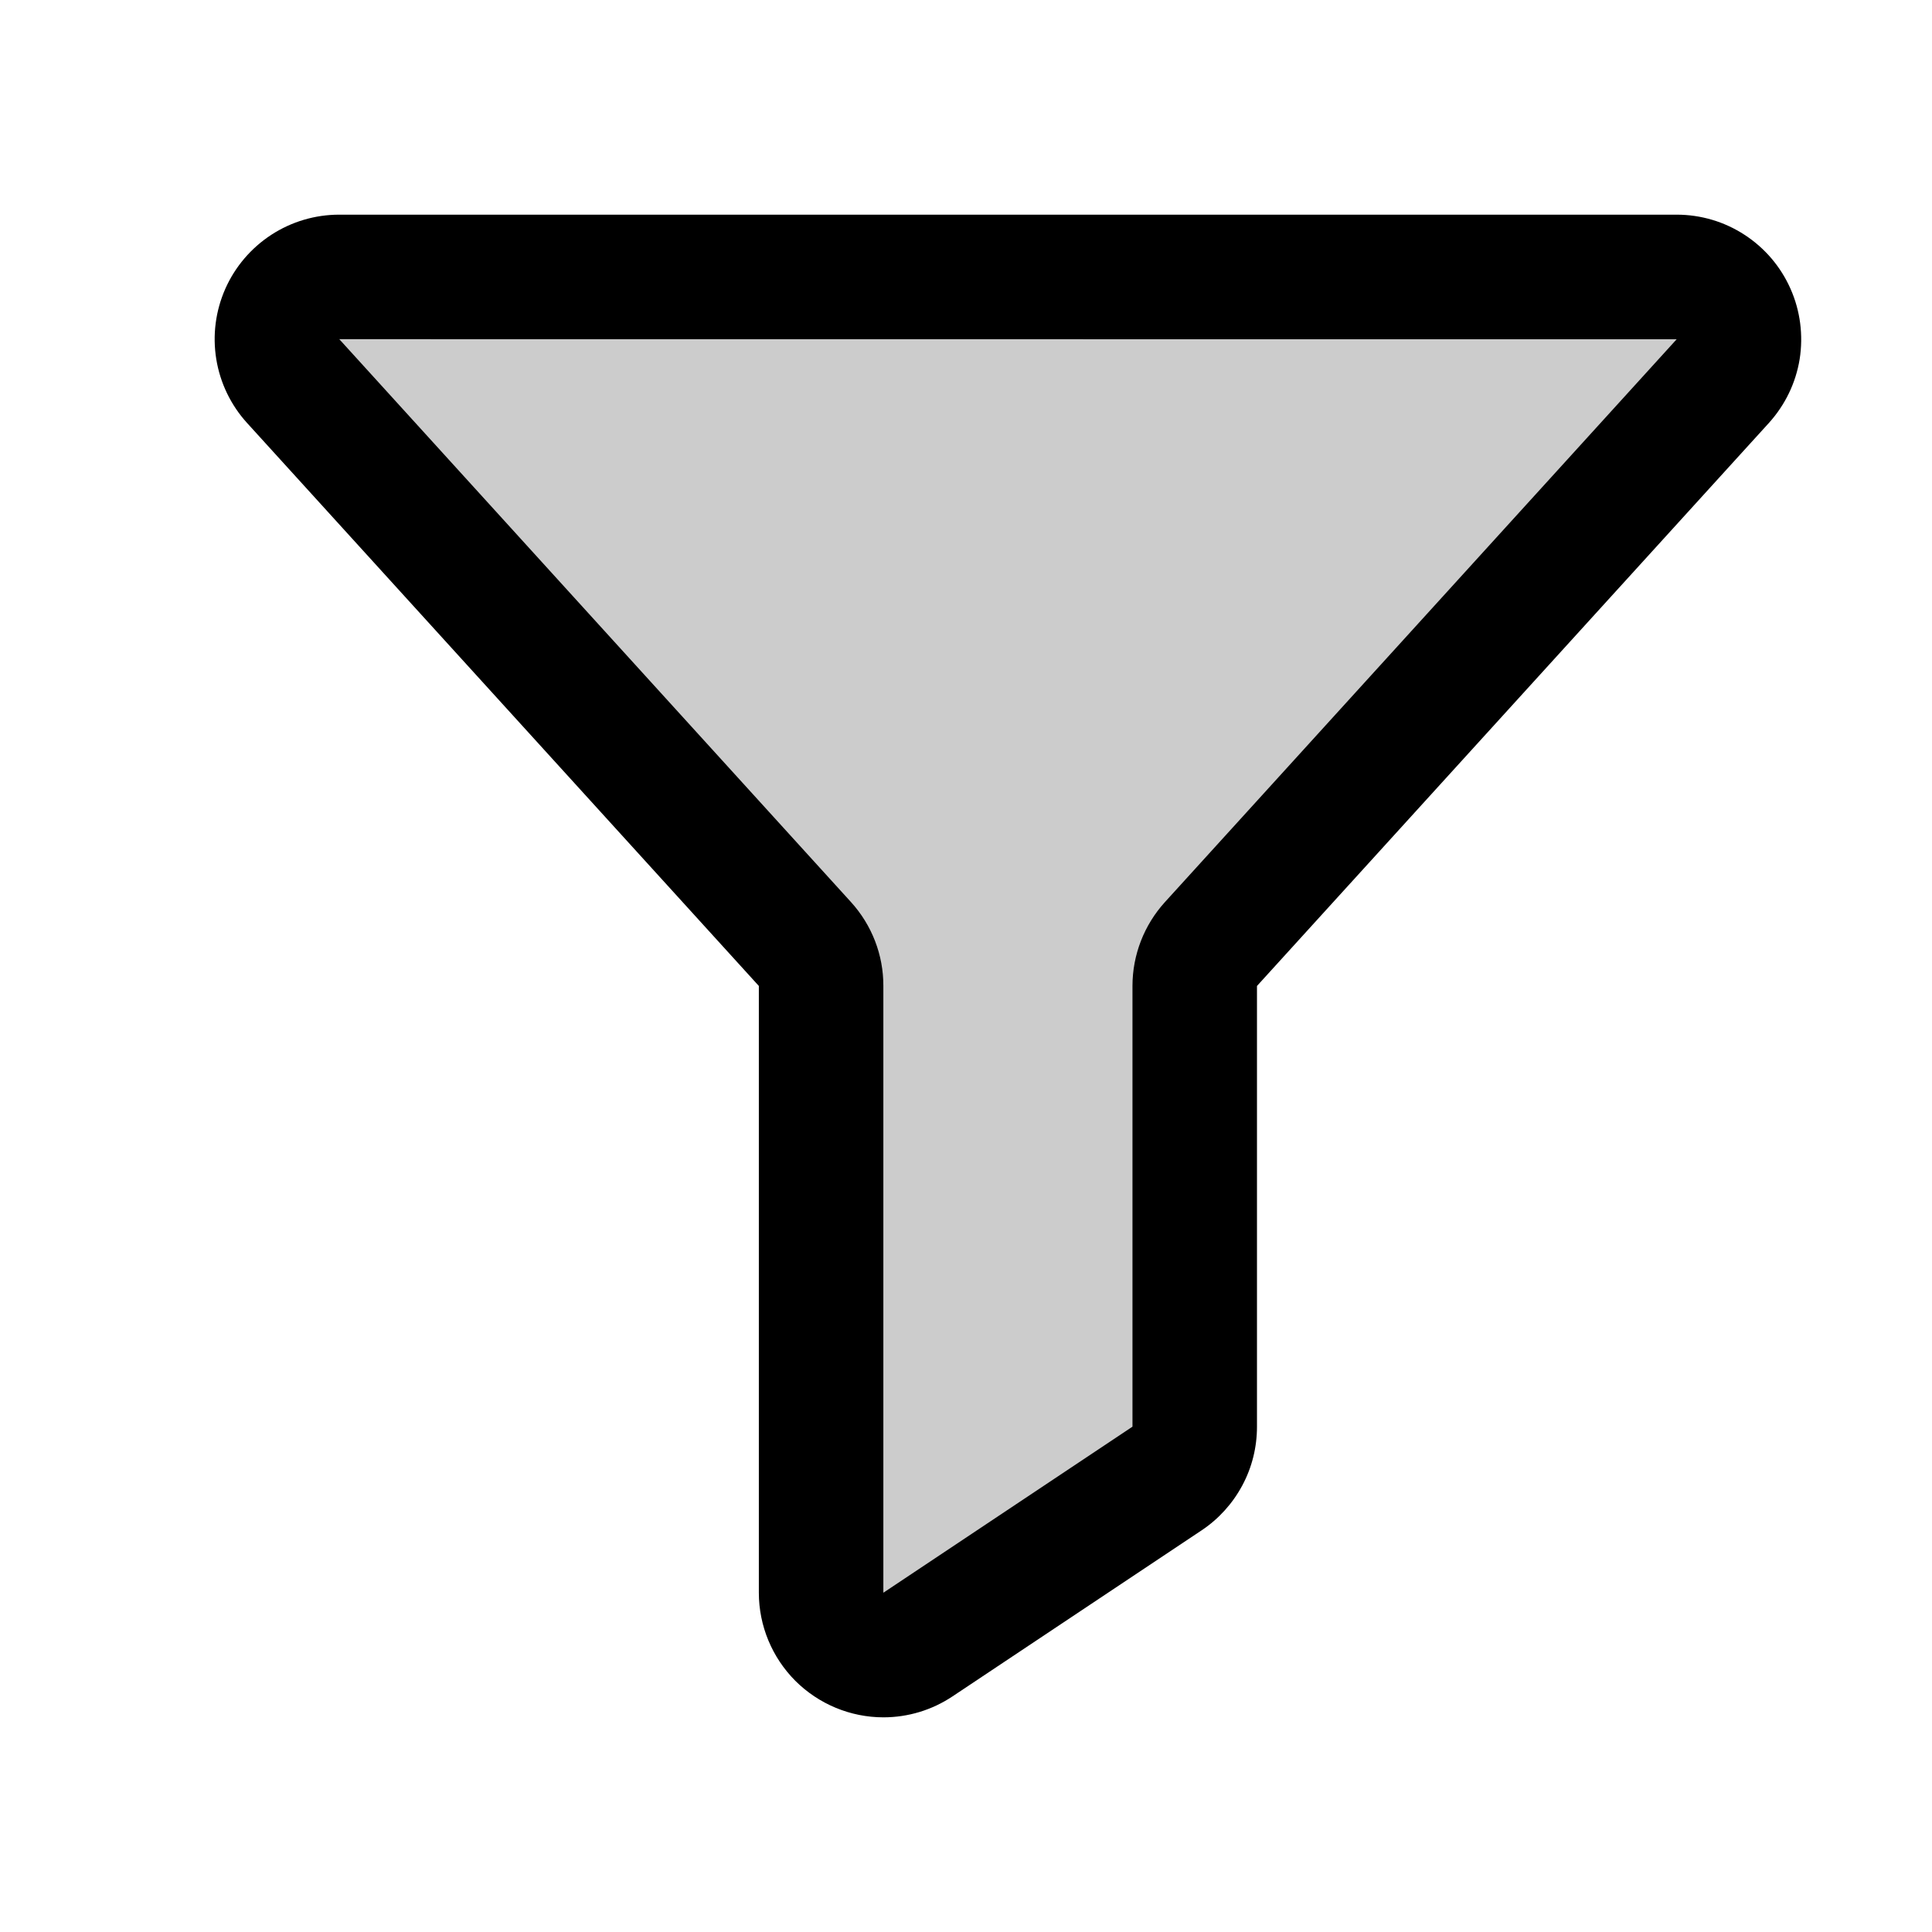
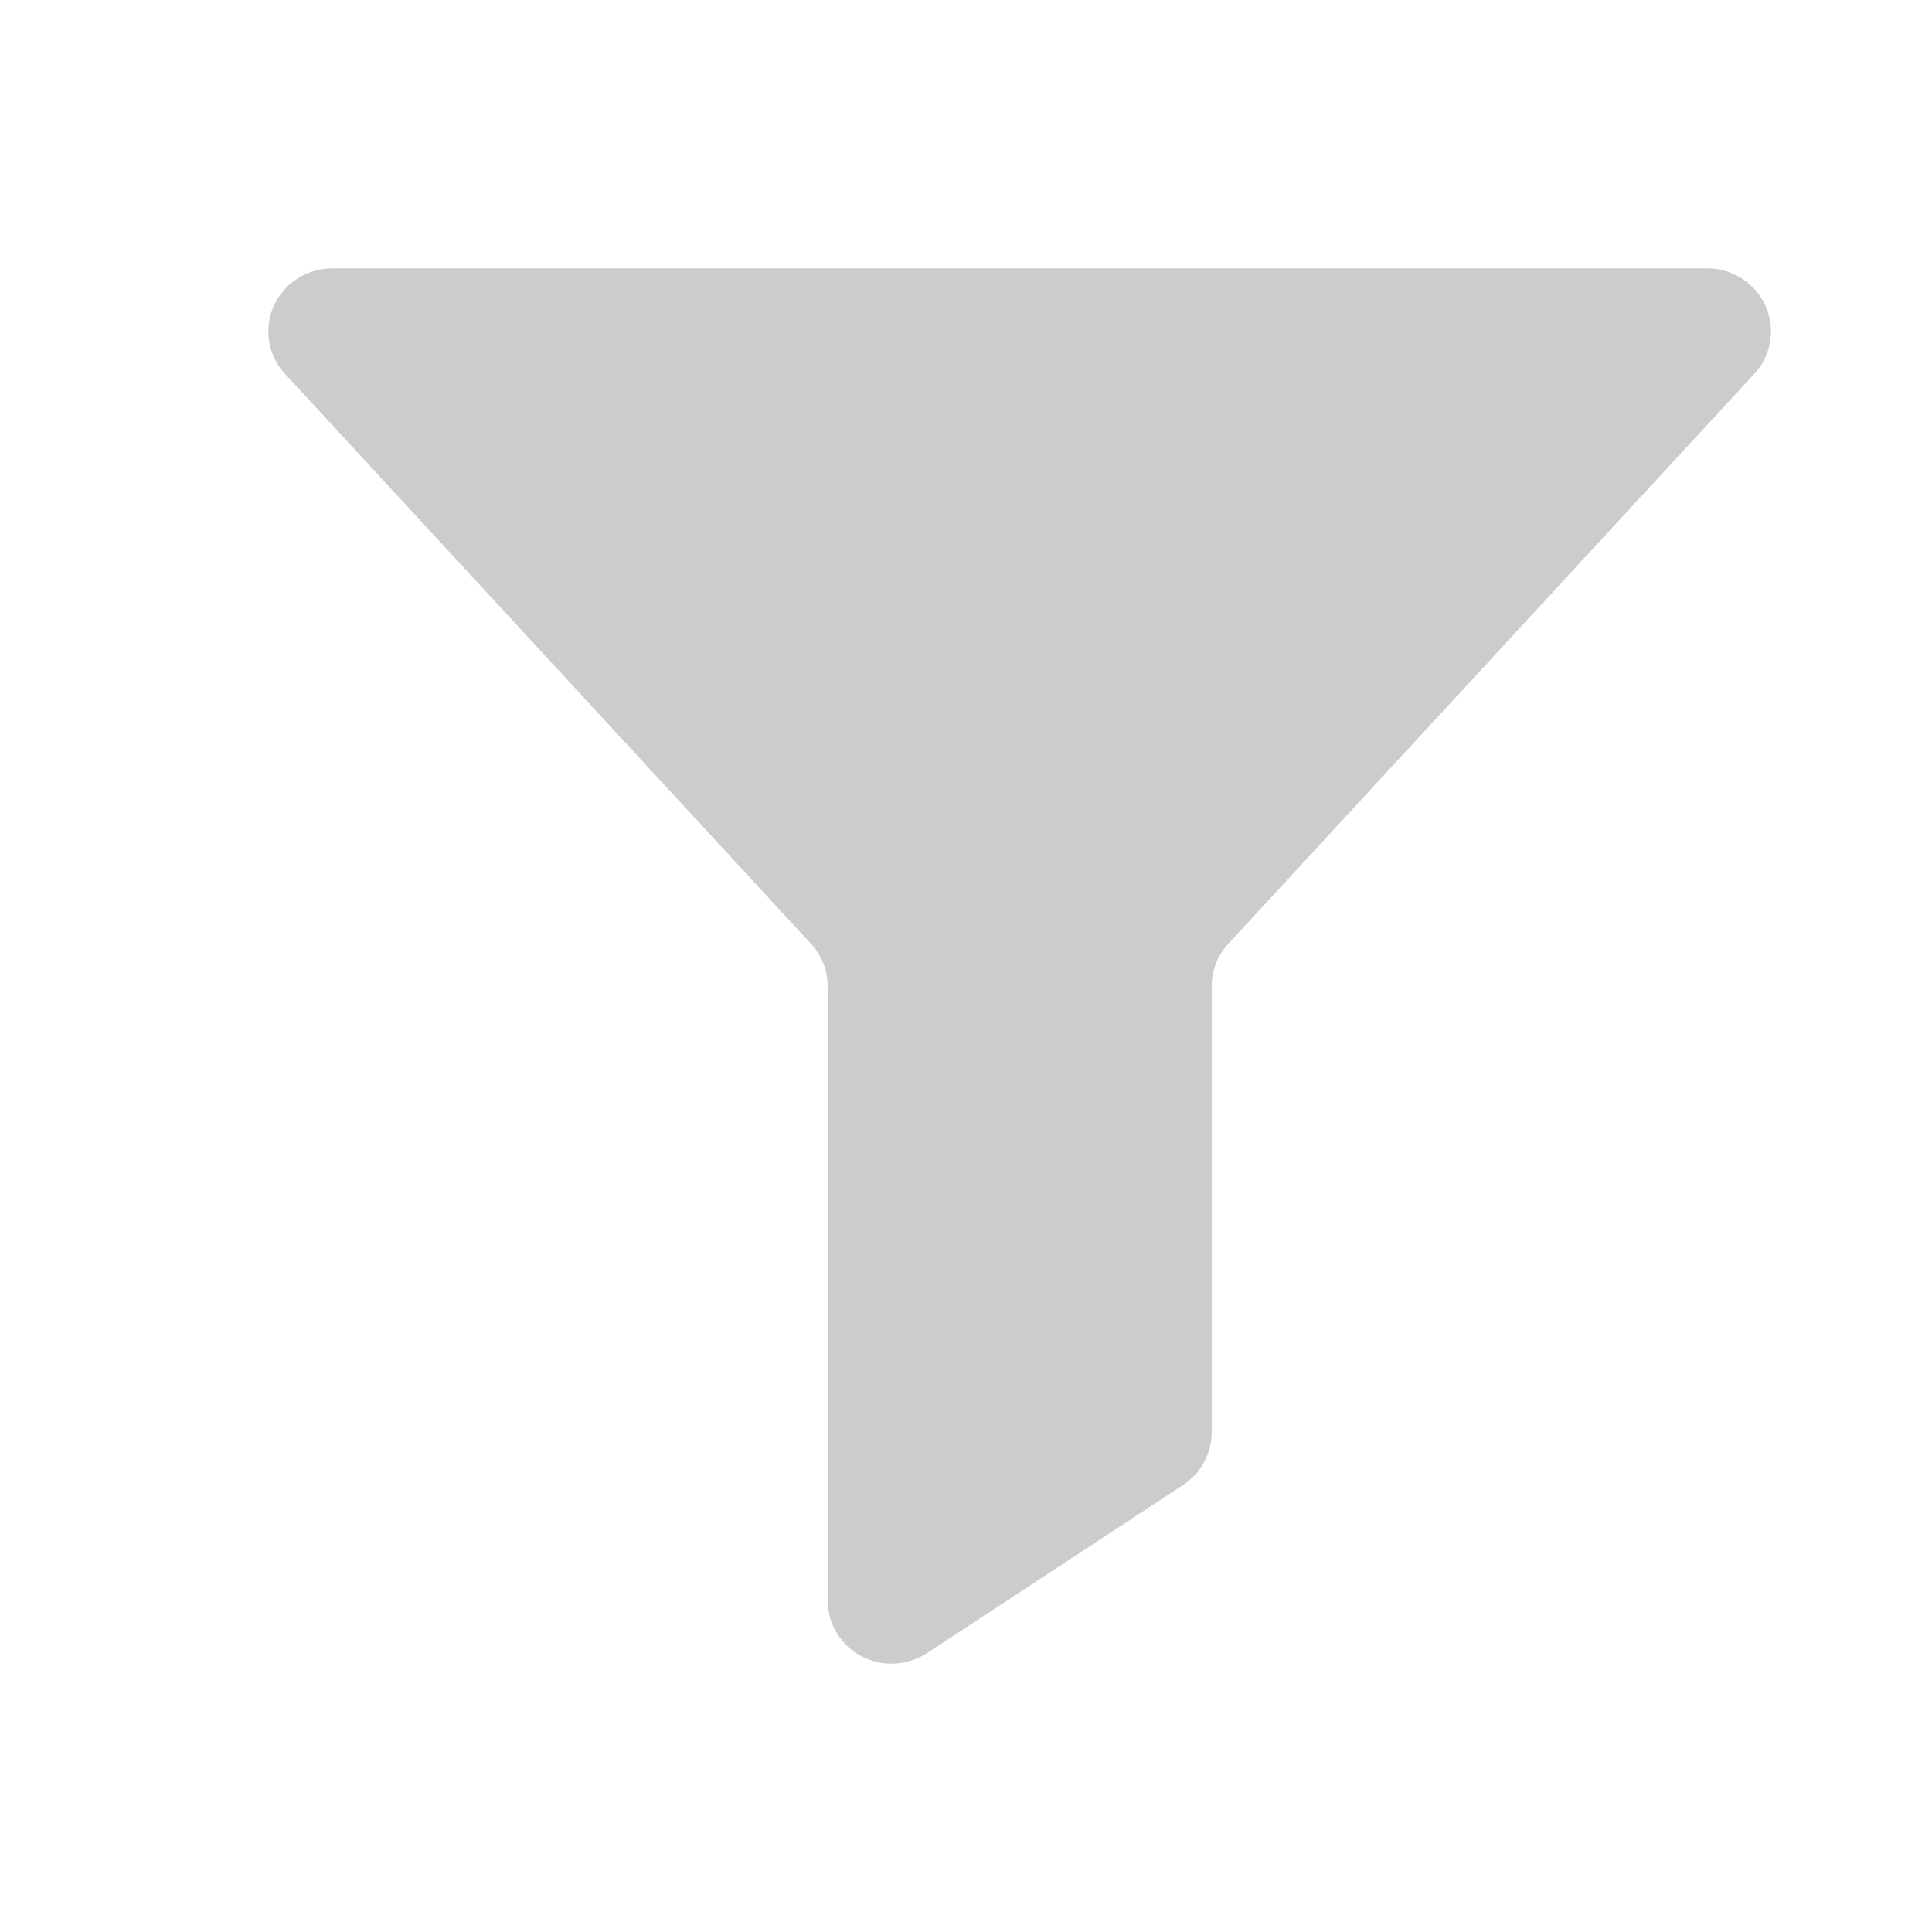
<svg xmlns="http://www.w3.org/2000/svg" width="18" height="18" viewBox="0 0 18 18" fill="none">
  <path opacity="0.2" d="M3.096 2.5H15.904C16.019 2.5 16.132 2.533 16.229 2.595C16.326 2.657 16.402 2.746 16.449 2.85C16.496 2.954 16.511 3.069 16.492 3.181C16.474 3.294 16.423 3.398 16.345 3.482L11.444 8.793C11.344 8.901 11.289 9.042 11.289 9.188V13.346C11.289 13.443 11.265 13.538 11.218 13.623C11.172 13.709 11.105 13.781 11.023 13.835L8.638 15.401C8.548 15.46 8.444 15.494 8.336 15.499C8.228 15.505 8.121 15.481 8.026 15.431C7.931 15.38 7.851 15.306 7.796 15.214C7.74 15.123 7.711 15.019 7.711 14.913V9.188C7.711 9.042 7.656 8.901 7.556 8.793L2.655 3.483C2.577 3.398 2.526 3.294 2.508 3.181C2.489 3.069 2.504 2.954 2.551 2.85C2.598 2.746 2.674 2.657 2.771 2.595C2.868 2.533 2.981 2.5 3.096 2.5H3.096Z" fill="black" />
-   <path d="M8.231 16C7.923 16 7.628 15.877 7.41 15.66C7.193 15.442 7.07 15.147 7.07 14.839V9.186L2.302 3.941C2.151 3.775 2.051 3.568 2.015 3.346C1.979 3.124 2.008 2.897 2.099 2.691C2.19 2.485 2.339 2.311 2.527 2.188C2.716 2.065 2.936 2 3.16 2H15.621C15.846 2 16.066 2.065 16.254 2.188C16.443 2.311 16.591 2.485 16.682 2.691C16.773 2.896 16.802 3.124 16.767 3.346C16.731 3.568 16.631 3.774 16.48 3.941L11.711 9.186V13.292C11.711 13.483 11.665 13.671 11.574 13.84C11.484 14.008 11.354 14.152 11.195 14.258L8.874 15.805C8.684 15.932 8.46 16 8.231 16ZM3.161 3.16L7.929 8.405C8.123 8.619 8.231 8.897 8.23 9.186V14.839L10.551 13.292V9.186C10.551 8.897 10.659 8.619 10.853 8.405L15.621 3.161L3.161 3.16Z" fill="black" />
</svg>